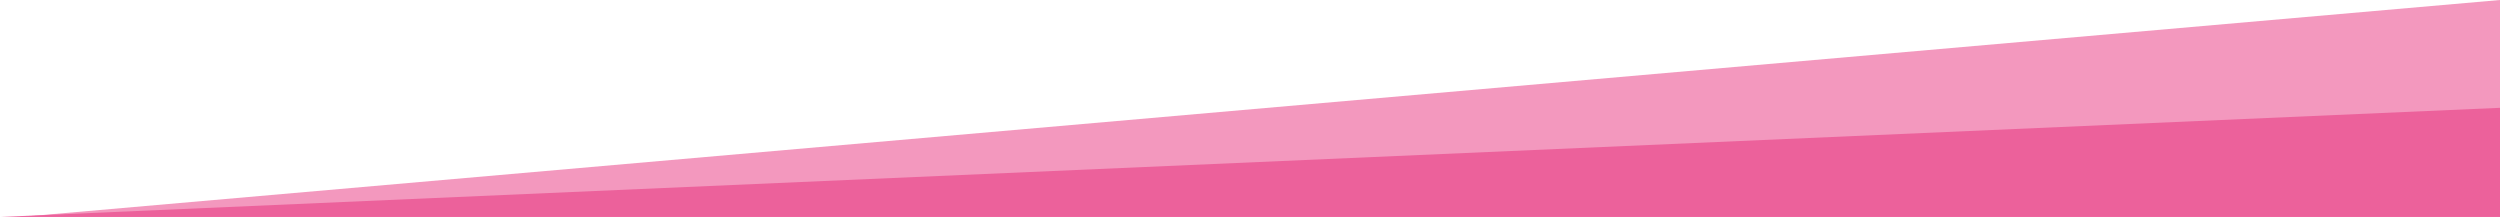
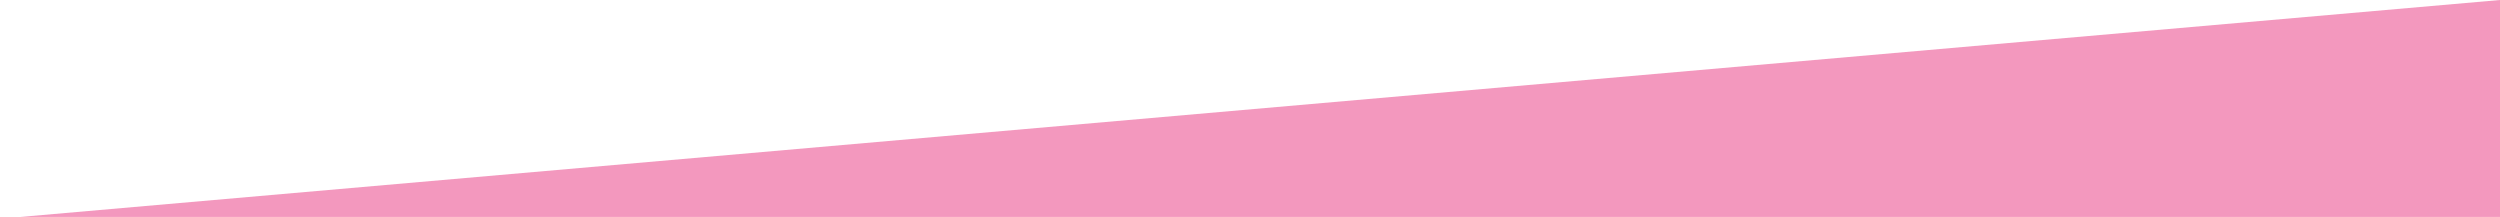
<svg xmlns="http://www.w3.org/2000/svg" width="968" height="84" viewBox="0 0 968 84" fill="none">
-   <path d="M968 41.747L0.495 83.989H968V41.747Z" fill="#EC619C" />
  <path opacity="0.65" d="M968 0L8 83.989H968V0Z" fill="#EC619C" />
</svg>